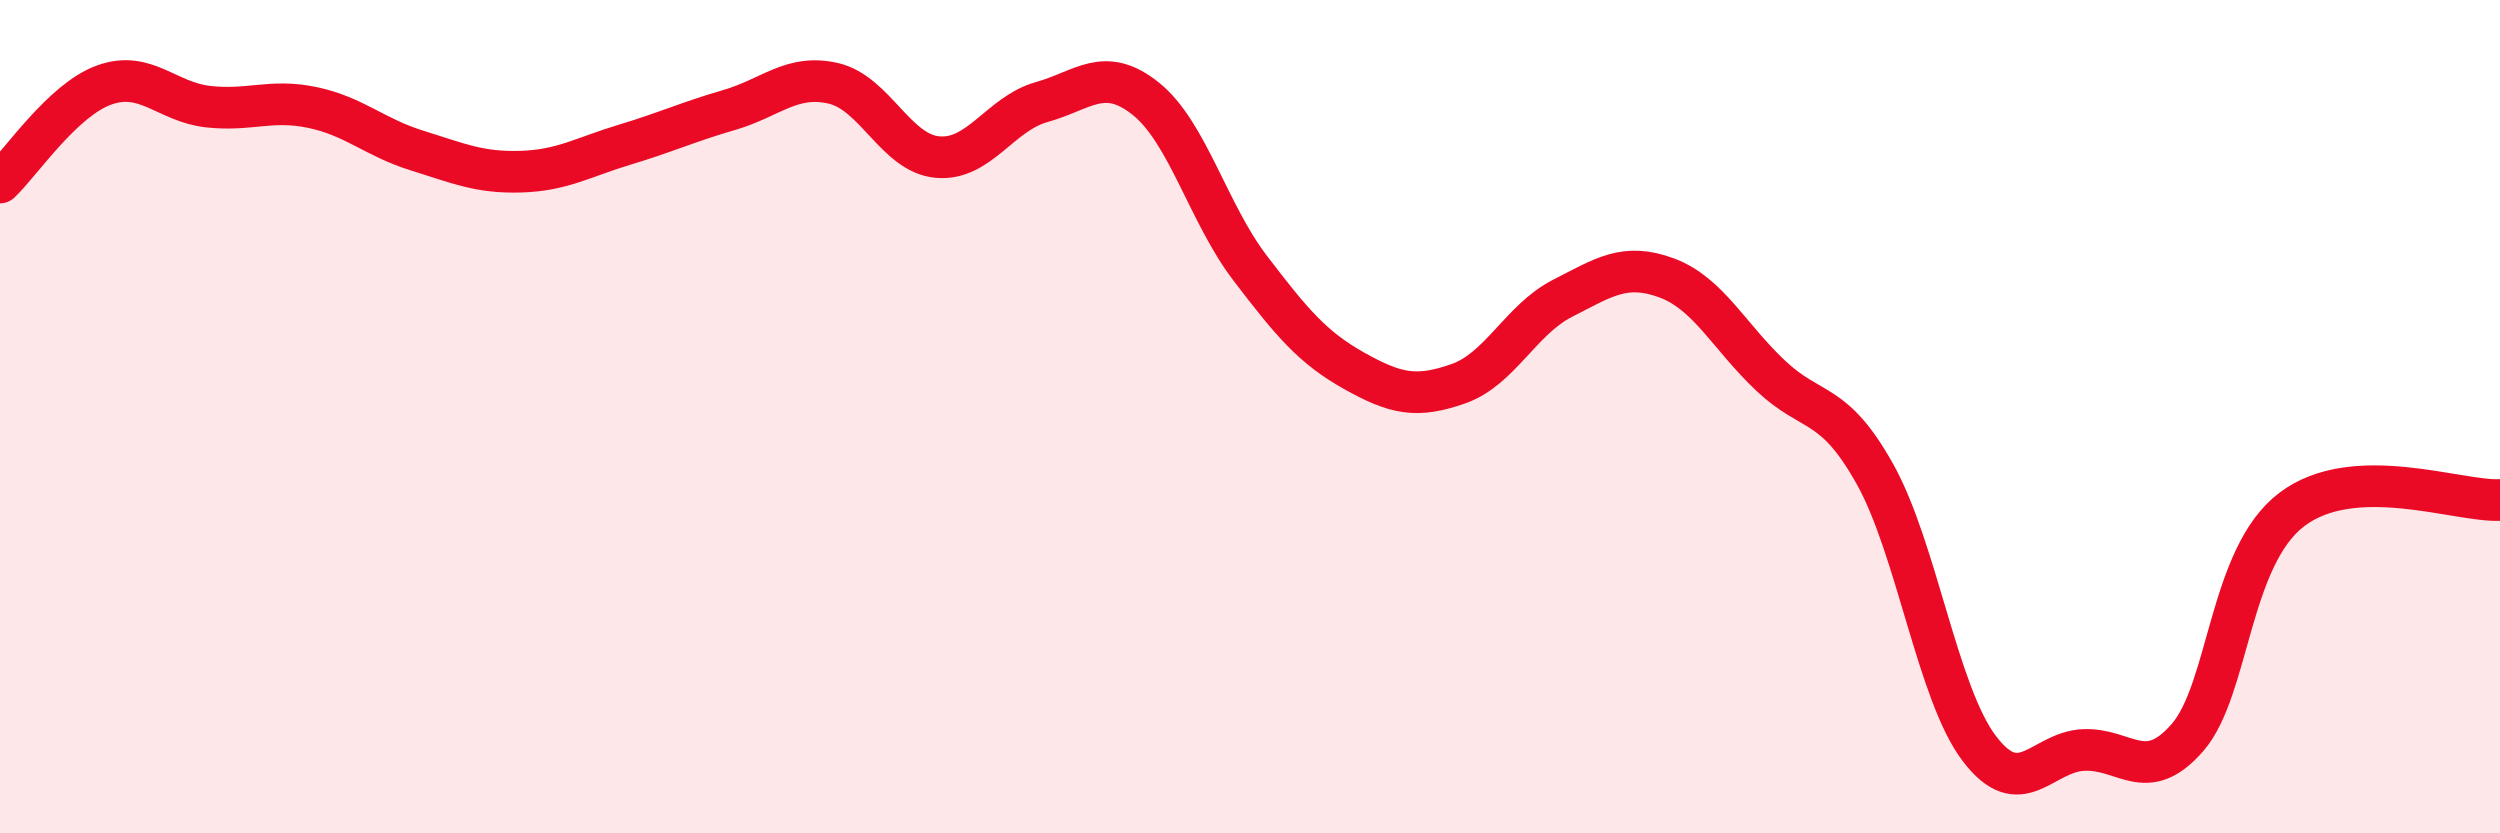
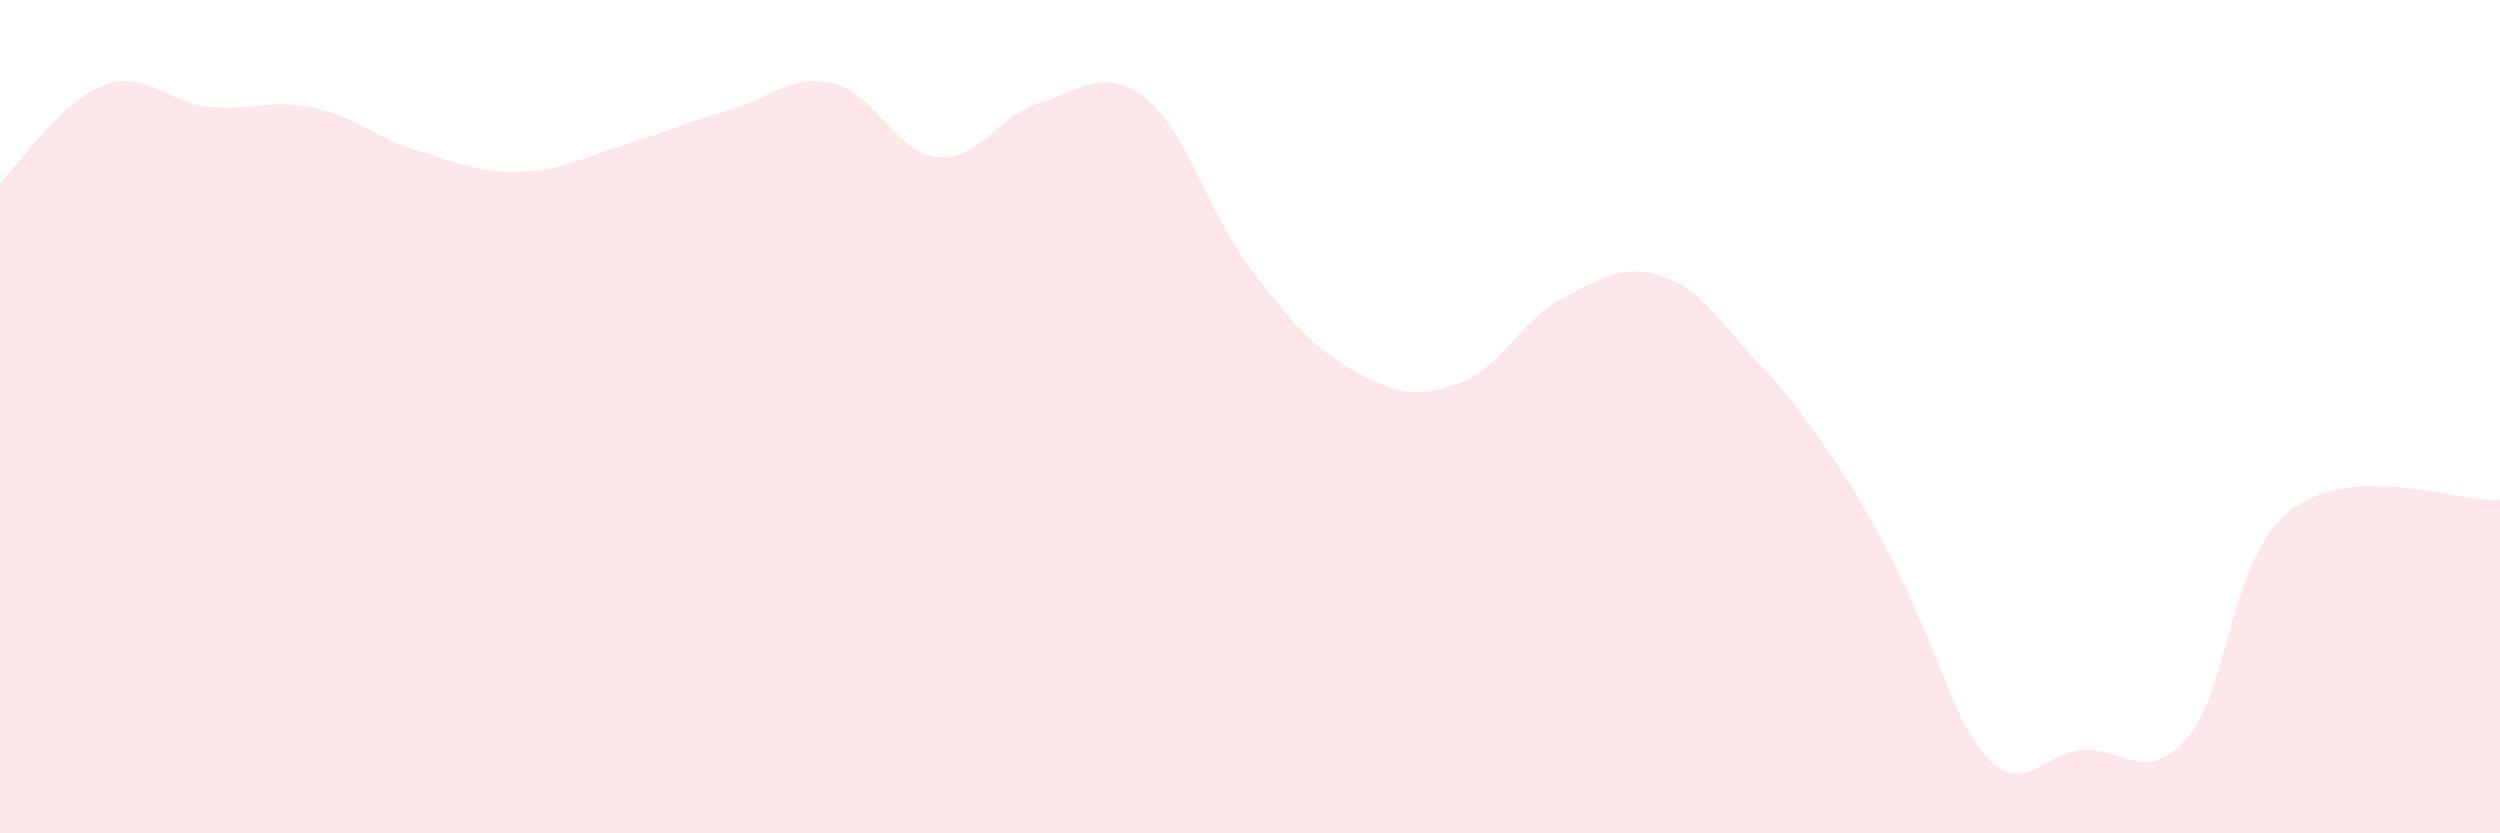
<svg xmlns="http://www.w3.org/2000/svg" width="60" height="20" viewBox="0 0 60 20">
-   <path d="M 0,4.38 C 0.5,3.91 1.5,2.4 2.5,2.04 C 3.5,1.68 4,2.45 5,2.56 C 6,2.67 6.5,2.37 7.5,2.58 C 8.5,2.79 9,3.3 10,3.61 C 11,3.92 11.5,4.15 12.5,4.12 C 13.5,4.09 14,3.77 15,3.47 C 16,3.17 16.5,2.93 17.5,2.64 C 18.5,2.35 19,1.77 20,2 C 21,2.23 21.5,3.68 22.5,3.77 C 23.5,3.86 24,2.73 25,2.45 C 26,2.17 26.5,1.57 27.5,2.37 C 28.5,3.17 29,5.12 30,6.43 C 31,7.74 31.5,8.34 32.5,8.9 C 33.5,9.46 34,9.56 35,9.21 C 36,8.86 36.5,7.67 37.5,7.16 C 38.5,6.65 39,6.3 40,6.67 C 41,7.04 41.5,8.08 42.5,9.02 C 43.5,9.96 44,9.59 45,11.38 C 46,13.17 46.5,16.64 47.5,17.96 C 48.5,19.28 49,18.05 50,18 C 51,17.95 51.5,18.85 52.5,17.7 C 53.5,16.55 53.5,13.37 55,12.23 C 56.5,11.09 59,12.05 60,12L60 20L0 20Z" fill="#EB0A25" opacity="0.1" stroke-linecap="round" stroke-linejoin="round" />
-   <path d="M 0,4.38 C 0.5,3.91 1.5,2.4 2.5,2.04 C 3.5,1.68 4,2.45 5,2.56 C 6,2.67 6.5,2.37 7.5,2.58 C 8.5,2.79 9,3.3 10,3.61 C 11,3.92 11.5,4.15 12.5,4.12 C 13.5,4.09 14,3.77 15,3.47 C 16,3.17 16.5,2.93 17.5,2.64 C 18.5,2.35 19,1.77 20,2 C 21,2.23 21.5,3.68 22.5,3.77 C 23.5,3.86 24,2.73 25,2.45 C 26,2.17 26.5,1.57 27.5,2.37 C 28.5,3.17 29,5.12 30,6.43 C 31,7.74 31.5,8.34 32.5,8.9 C 33.5,9.46 34,9.56 35,9.21 C 36,8.86 36.5,7.67 37.5,7.16 C 38.5,6.65 39,6.3 40,6.67 C 41,7.04 41.5,8.08 42.5,9.02 C 43.5,9.96 44,9.59 45,11.38 C 46,13.17 46.5,16.64 47.5,17.96 C 48.5,19.28 49,18.05 50,18 C 51,17.95 51.5,18.85 52.5,17.7 C 53.5,16.55 53.5,13.37 55,12.23 C 56.5,11.09 59,12.05 60,12" stroke="#EB0A25" stroke-width="1" fill="none" stroke-linecap="round" stroke-linejoin="round" />
+   <path d="M 0,4.38 C 0.5,3.91 1.5,2.4 2.5,2.04 C 3.5,1.68 4,2.45 5,2.56 C 6,2.67 6.5,2.37 7.5,2.58 C 8.5,2.79 9,3.3 10,3.61 C 11,3.92 11.5,4.15 12.5,4.12 C 13.5,4.09 14,3.77 15,3.47 C 16,3.17 16.5,2.93 17.5,2.64 C 18.5,2.35 19,1.77 20,2 C 21,2.23 21.5,3.68 22.5,3.77 C 23.5,3.86 24,2.73 25,2.45 C 26,2.17 26.5,1.57 27.5,2.37 C 28.5,3.17 29,5.12 30,6.43 C 31,7.74 31.5,8.34 32.5,8.9 C 33.5,9.46 34,9.56 35,9.21 C 36,8.86 36.5,7.67 37.5,7.16 C 38.5,6.65 39,6.3 40,6.67 C 41,7.04 41.5,8.08 42.5,9.02 C 46,13.17 46.5,16.64 47.5,17.96 C 48.5,19.28 49,18.05 50,18 C 51,17.95 51.5,18.85 52.5,17.7 C 53.5,16.55 53.5,13.37 55,12.23 C 56.5,11.09 59,12.05 60,12L60 20L0 20Z" fill="#EB0A25" opacity="0.1" stroke-linecap="round" stroke-linejoin="round" />
</svg>